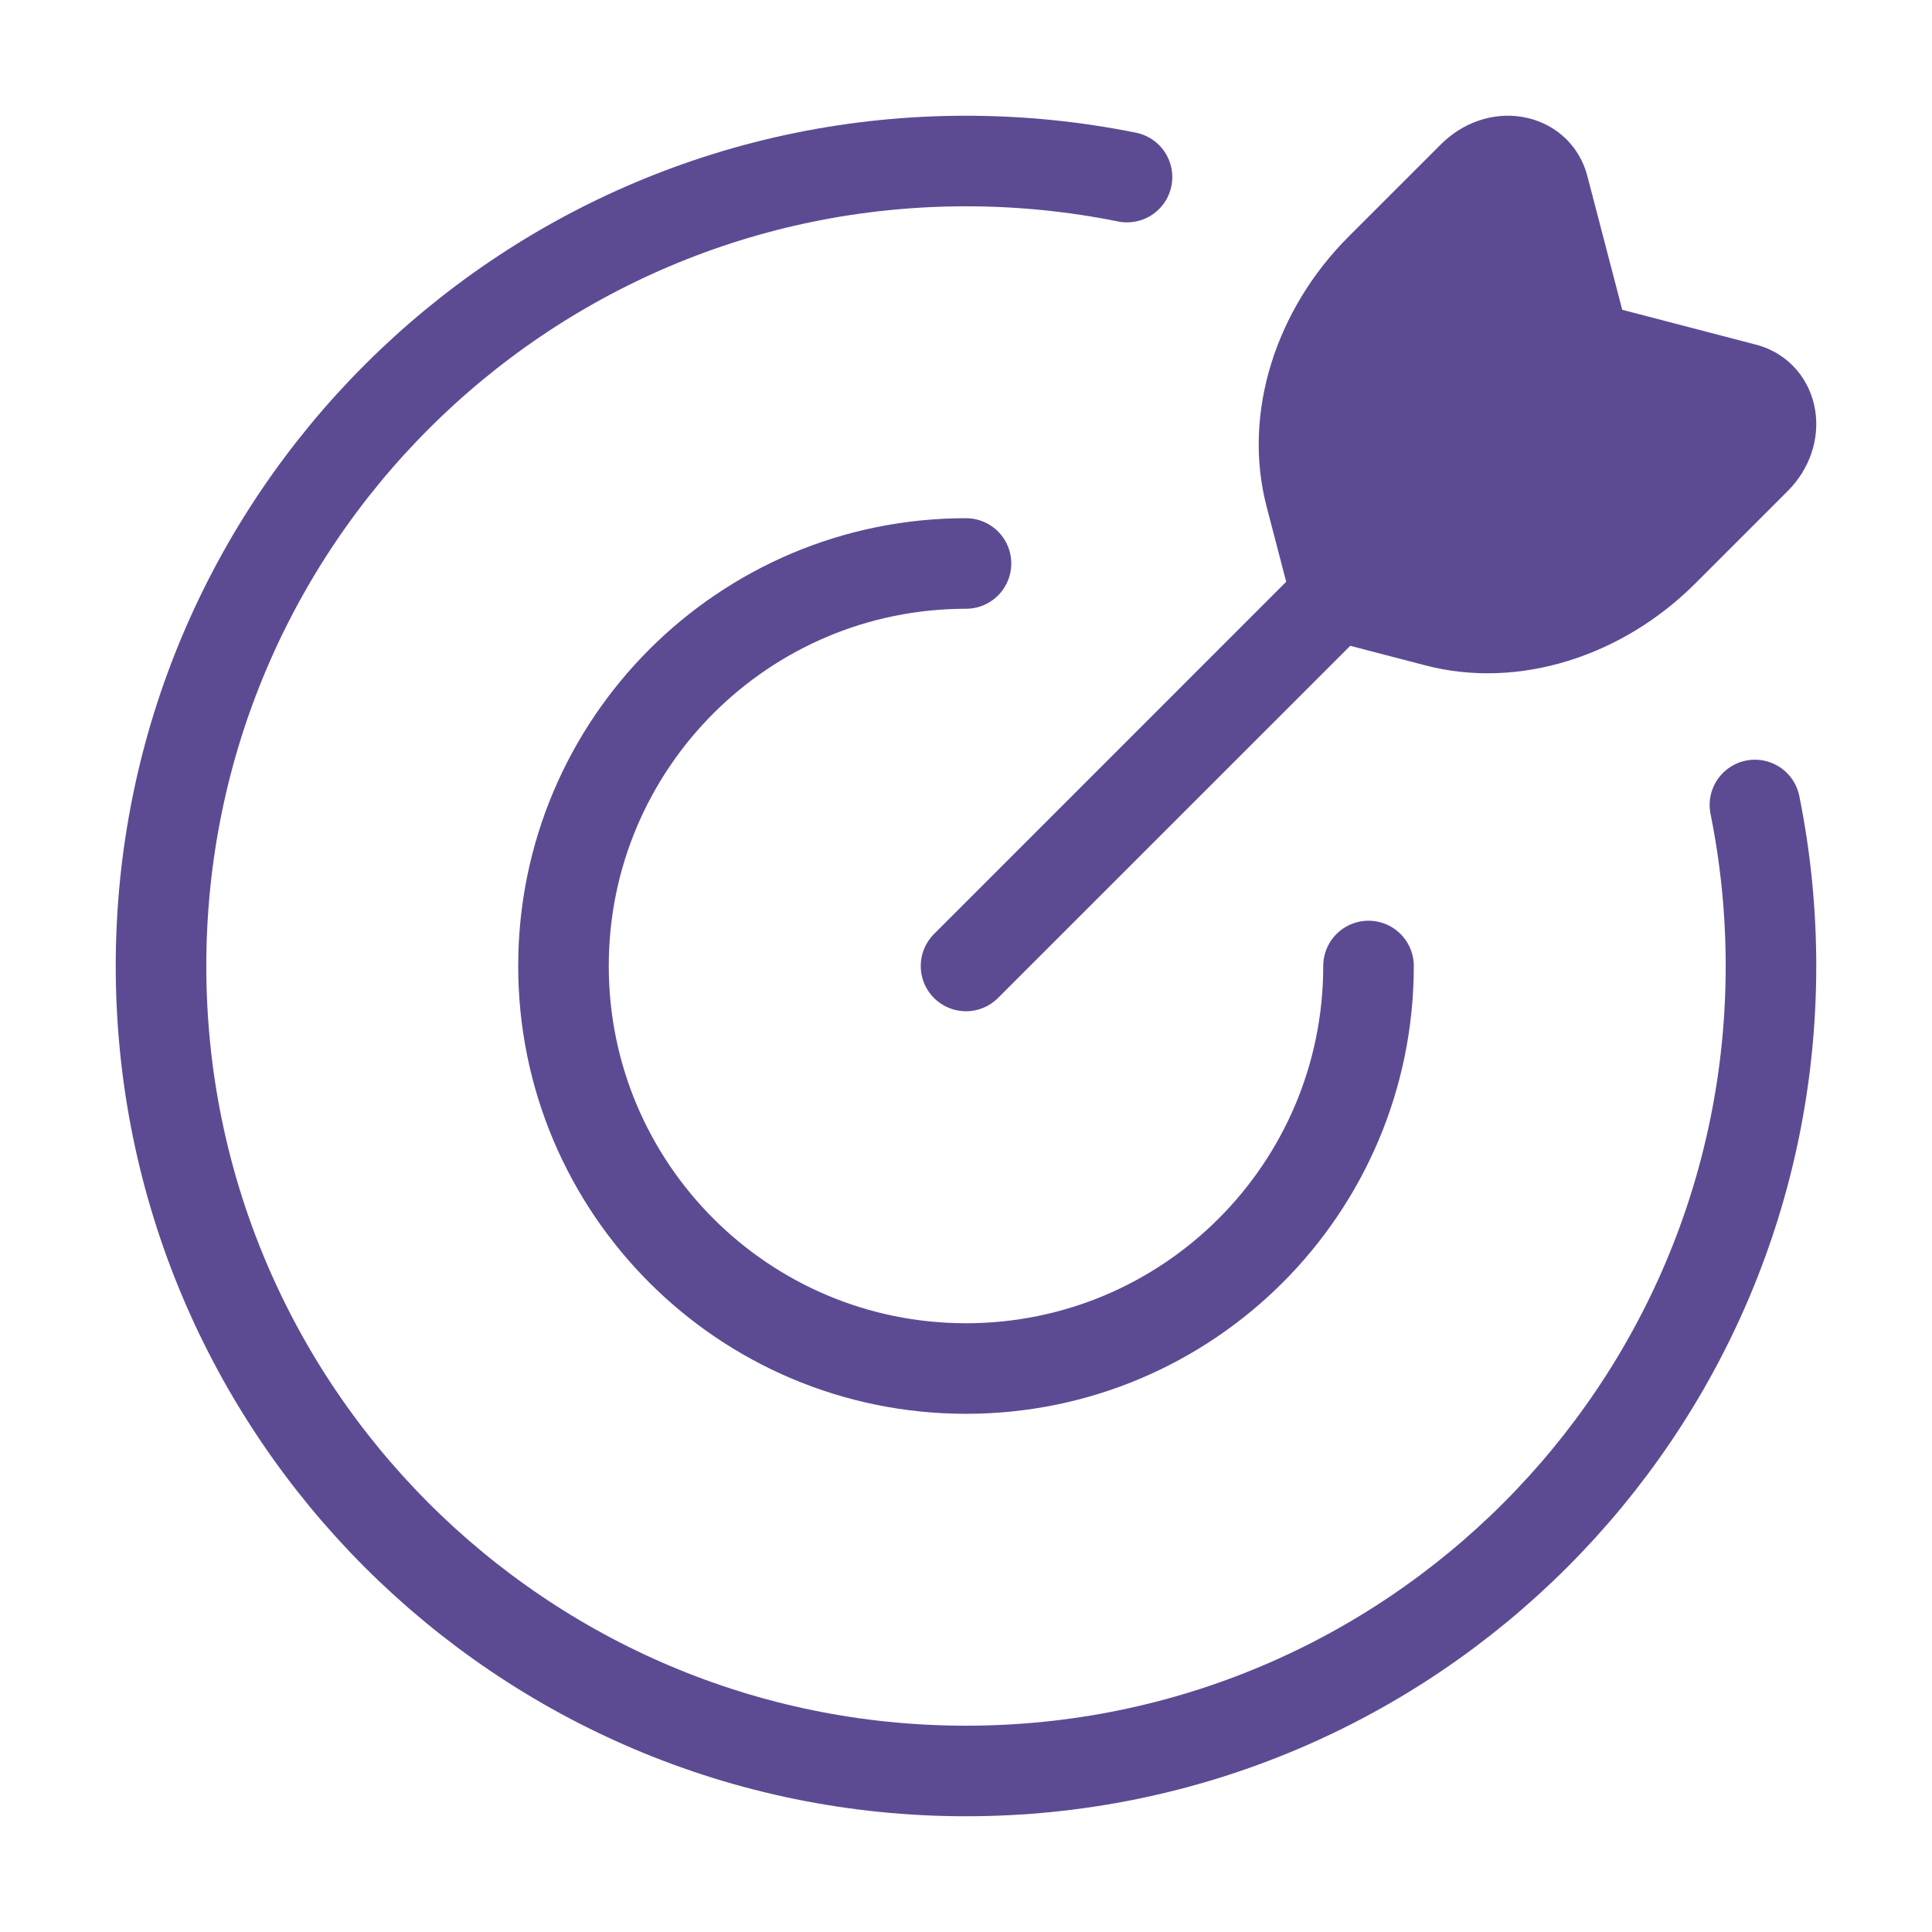
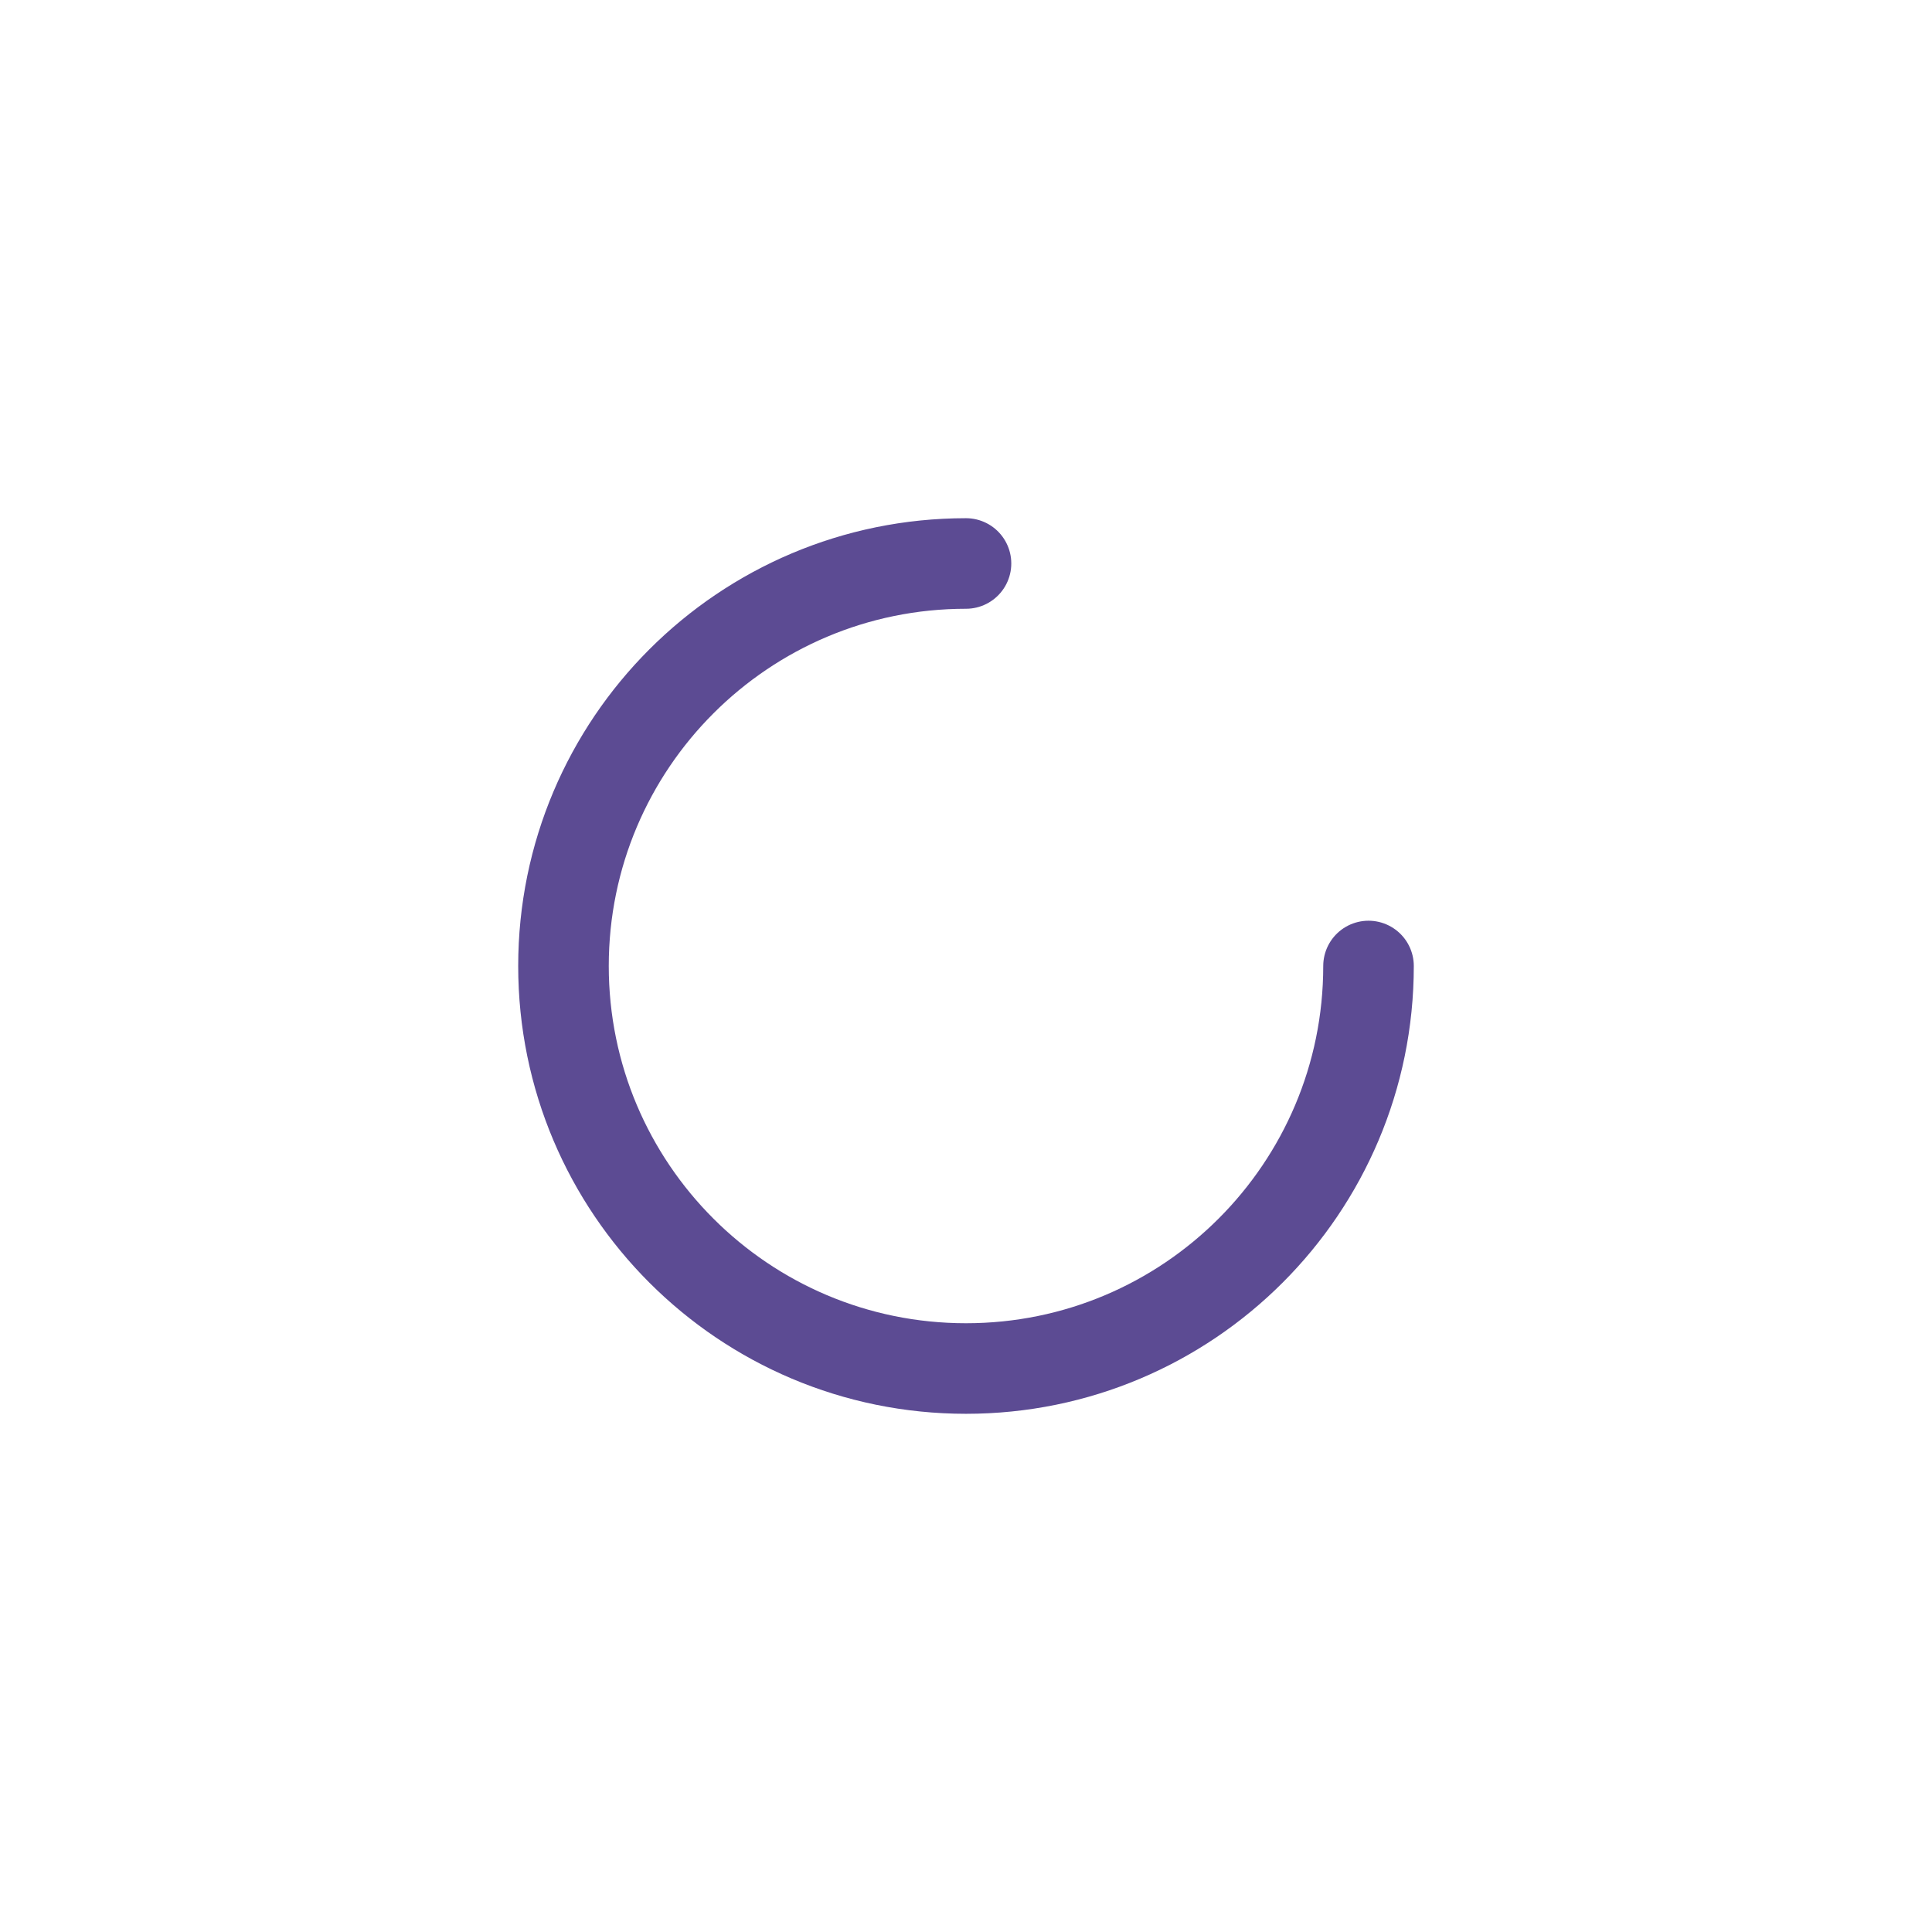
<svg xmlns="http://www.w3.org/2000/svg" width="32" height="32" viewBox="0 0 32 32" fill="none">
  <path d="M22.667 16C22.667 19.682 19.682 22.667 16 22.667C12.318 22.667 9.333 19.682 9.333 16C9.333 12.318 12.318 9.333 16 9.333" stroke="#5C4B93" stroke-width="1.5" stroke-linecap="round" />
-   <path d="M18.667 2.933C17.805 2.759 16.913 2.667 16 2.667C8.636 2.667 2.667 8.636 2.667 16C2.667 23.364 8.636 29.333 16 29.333C23.364 29.333 29.333 23.364 29.333 16C29.333 15.087 29.241 14.195 29.067 13.333" stroke="#5C4B93" stroke-width="1.5" stroke-linecap="round" />
-   <path d="M25.566 3.107L26.255 5.746L28.893 6.434C29.387 6.563 29.488 7.195 29.08 7.603L27.547 9.135C26.508 10.175 25.056 10.624 23.798 10.296L22.137 9.863L21.704 8.202C21.376 6.944 21.825 5.492 22.865 4.453L24.397 2.92C24.805 2.512 25.437 2.613 25.566 3.107Z" fill="#5C4B93" />
-   <path d="M15.47 15.47C15.177 15.763 15.177 16.238 15.47 16.53C15.763 16.823 16.237 16.823 16.53 16.53L15.47 15.47ZM26.255 5.746L25.529 5.935C25.597 6.198 25.802 6.403 26.065 6.471L26.255 5.746ZM25.566 3.107L24.84 3.296L24.84 3.296L25.566 3.107ZM24.397 2.92L24.928 3.45L24.397 2.92ZM22.865 4.453L22.334 3.922L22.865 4.453ZM21.704 8.202L20.979 8.391L21.704 8.202ZM28.893 6.434L28.704 7.16L28.893 6.434ZM29.08 7.603L28.55 7.072L29.08 7.603ZM27.547 9.135L28.078 9.665L27.547 9.135ZM23.798 10.296L23.609 11.021H23.609L23.798 10.296ZM21.607 9.332L15.47 15.47L16.53 16.53L22.668 10.393L21.607 9.332ZM26.98 5.556L26.292 2.917L24.84 3.296L25.529 5.935L26.98 5.556ZM23.867 2.39L22.334 3.922L23.395 4.983L24.928 3.45L23.867 2.39ZM20.979 8.391L21.412 10.052L22.863 9.673L22.43 8.012L20.979 8.391ZM26.065 6.471L28.704 7.16L29.083 5.708L26.444 5.02L26.065 6.471ZM28.55 7.072L27.017 8.605L28.078 9.665L29.61 8.133L28.55 7.072ZM23.988 9.57L22.327 9.137L21.948 10.588L23.609 11.021L23.988 9.57ZM27.017 8.605C26.136 9.486 24.95 9.821 23.988 9.57L23.609 11.021C25.163 11.427 26.879 10.864 28.078 9.665L27.017 8.605ZM28.704 7.16C28.683 7.154 28.65 7.138 28.621 7.105C28.595 7.074 28.586 7.046 28.584 7.032C28.58 7.005 28.594 7.028 28.55 7.072L29.61 8.133C29.974 7.77 30.142 7.272 30.065 6.795C29.987 6.304 29.644 5.855 29.083 5.708L28.704 7.16ZM22.334 3.922C21.136 5.121 20.573 6.837 20.979 8.391L22.43 8.012C22.179 7.05 22.514 5.864 23.395 4.983L22.334 3.922ZM26.292 2.917C26.145 2.356 25.696 2.013 25.205 1.935C24.728 1.858 24.23 2.026 23.867 2.39L24.928 3.45C24.972 3.406 24.995 3.42 24.968 3.416C24.954 3.414 24.926 3.405 24.895 3.379C24.862 3.35 24.846 3.316 24.84 3.296L26.292 2.917Z" fill="#5C4B93" />
</svg>